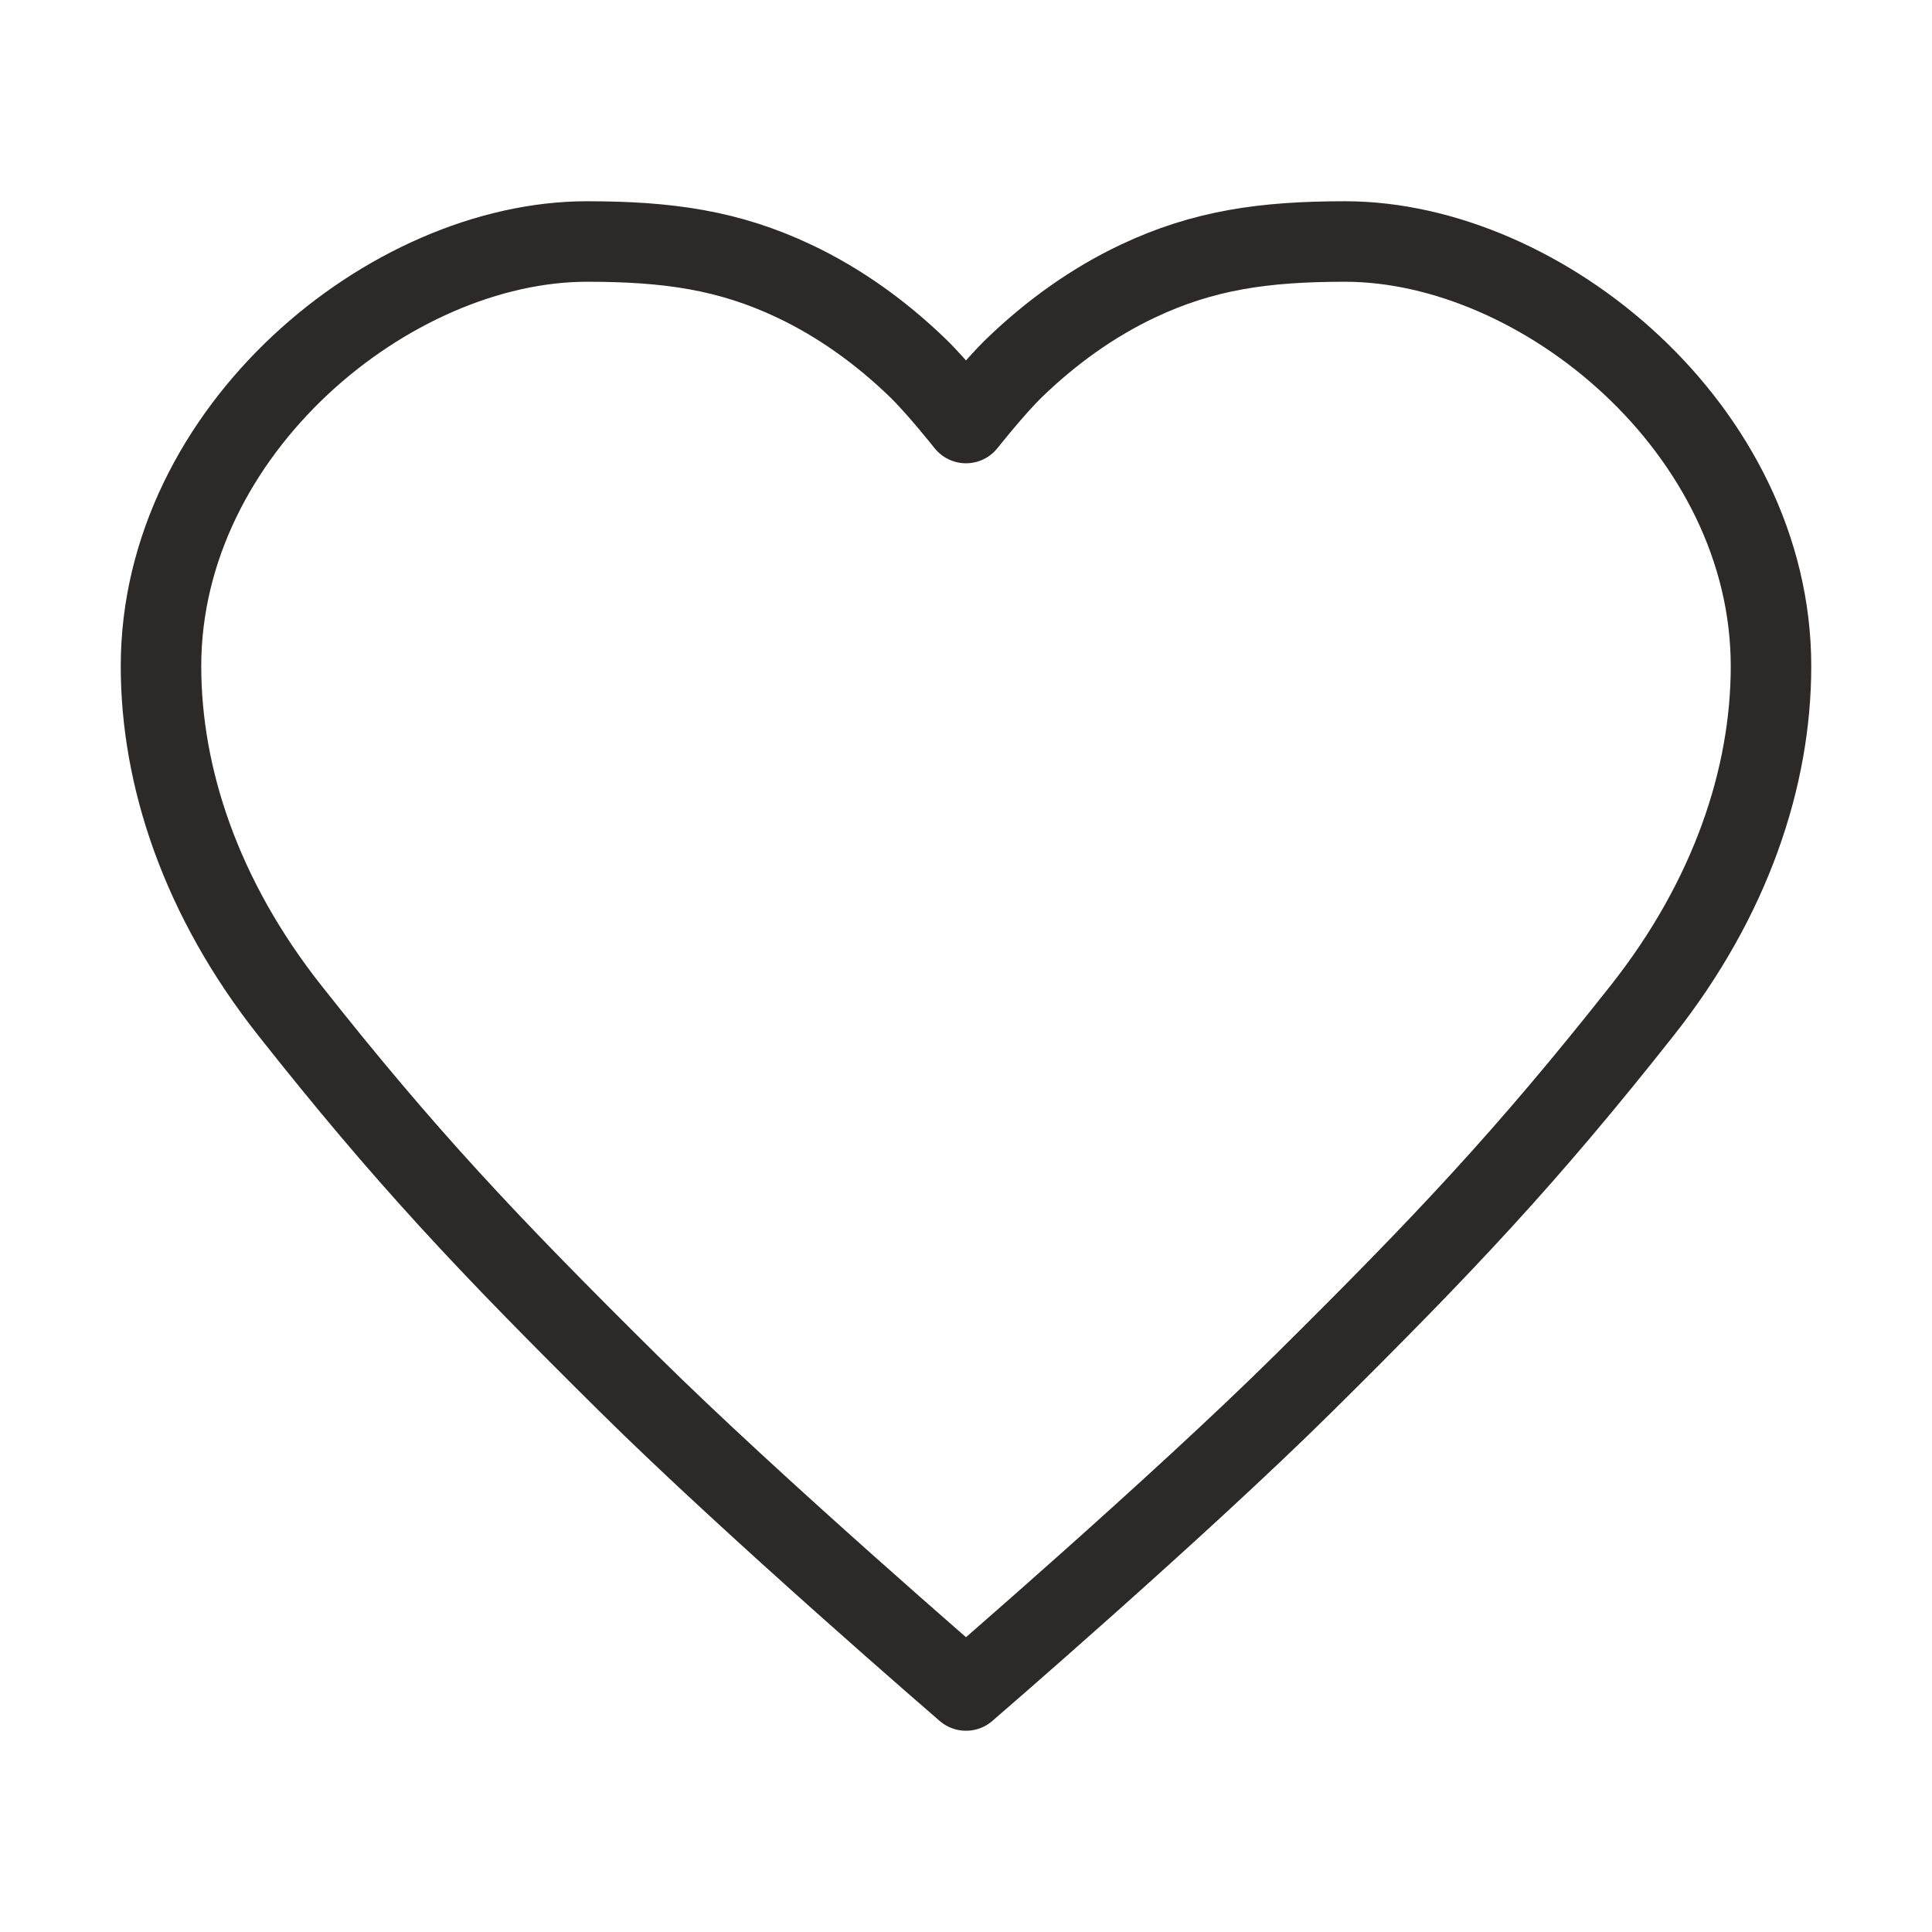
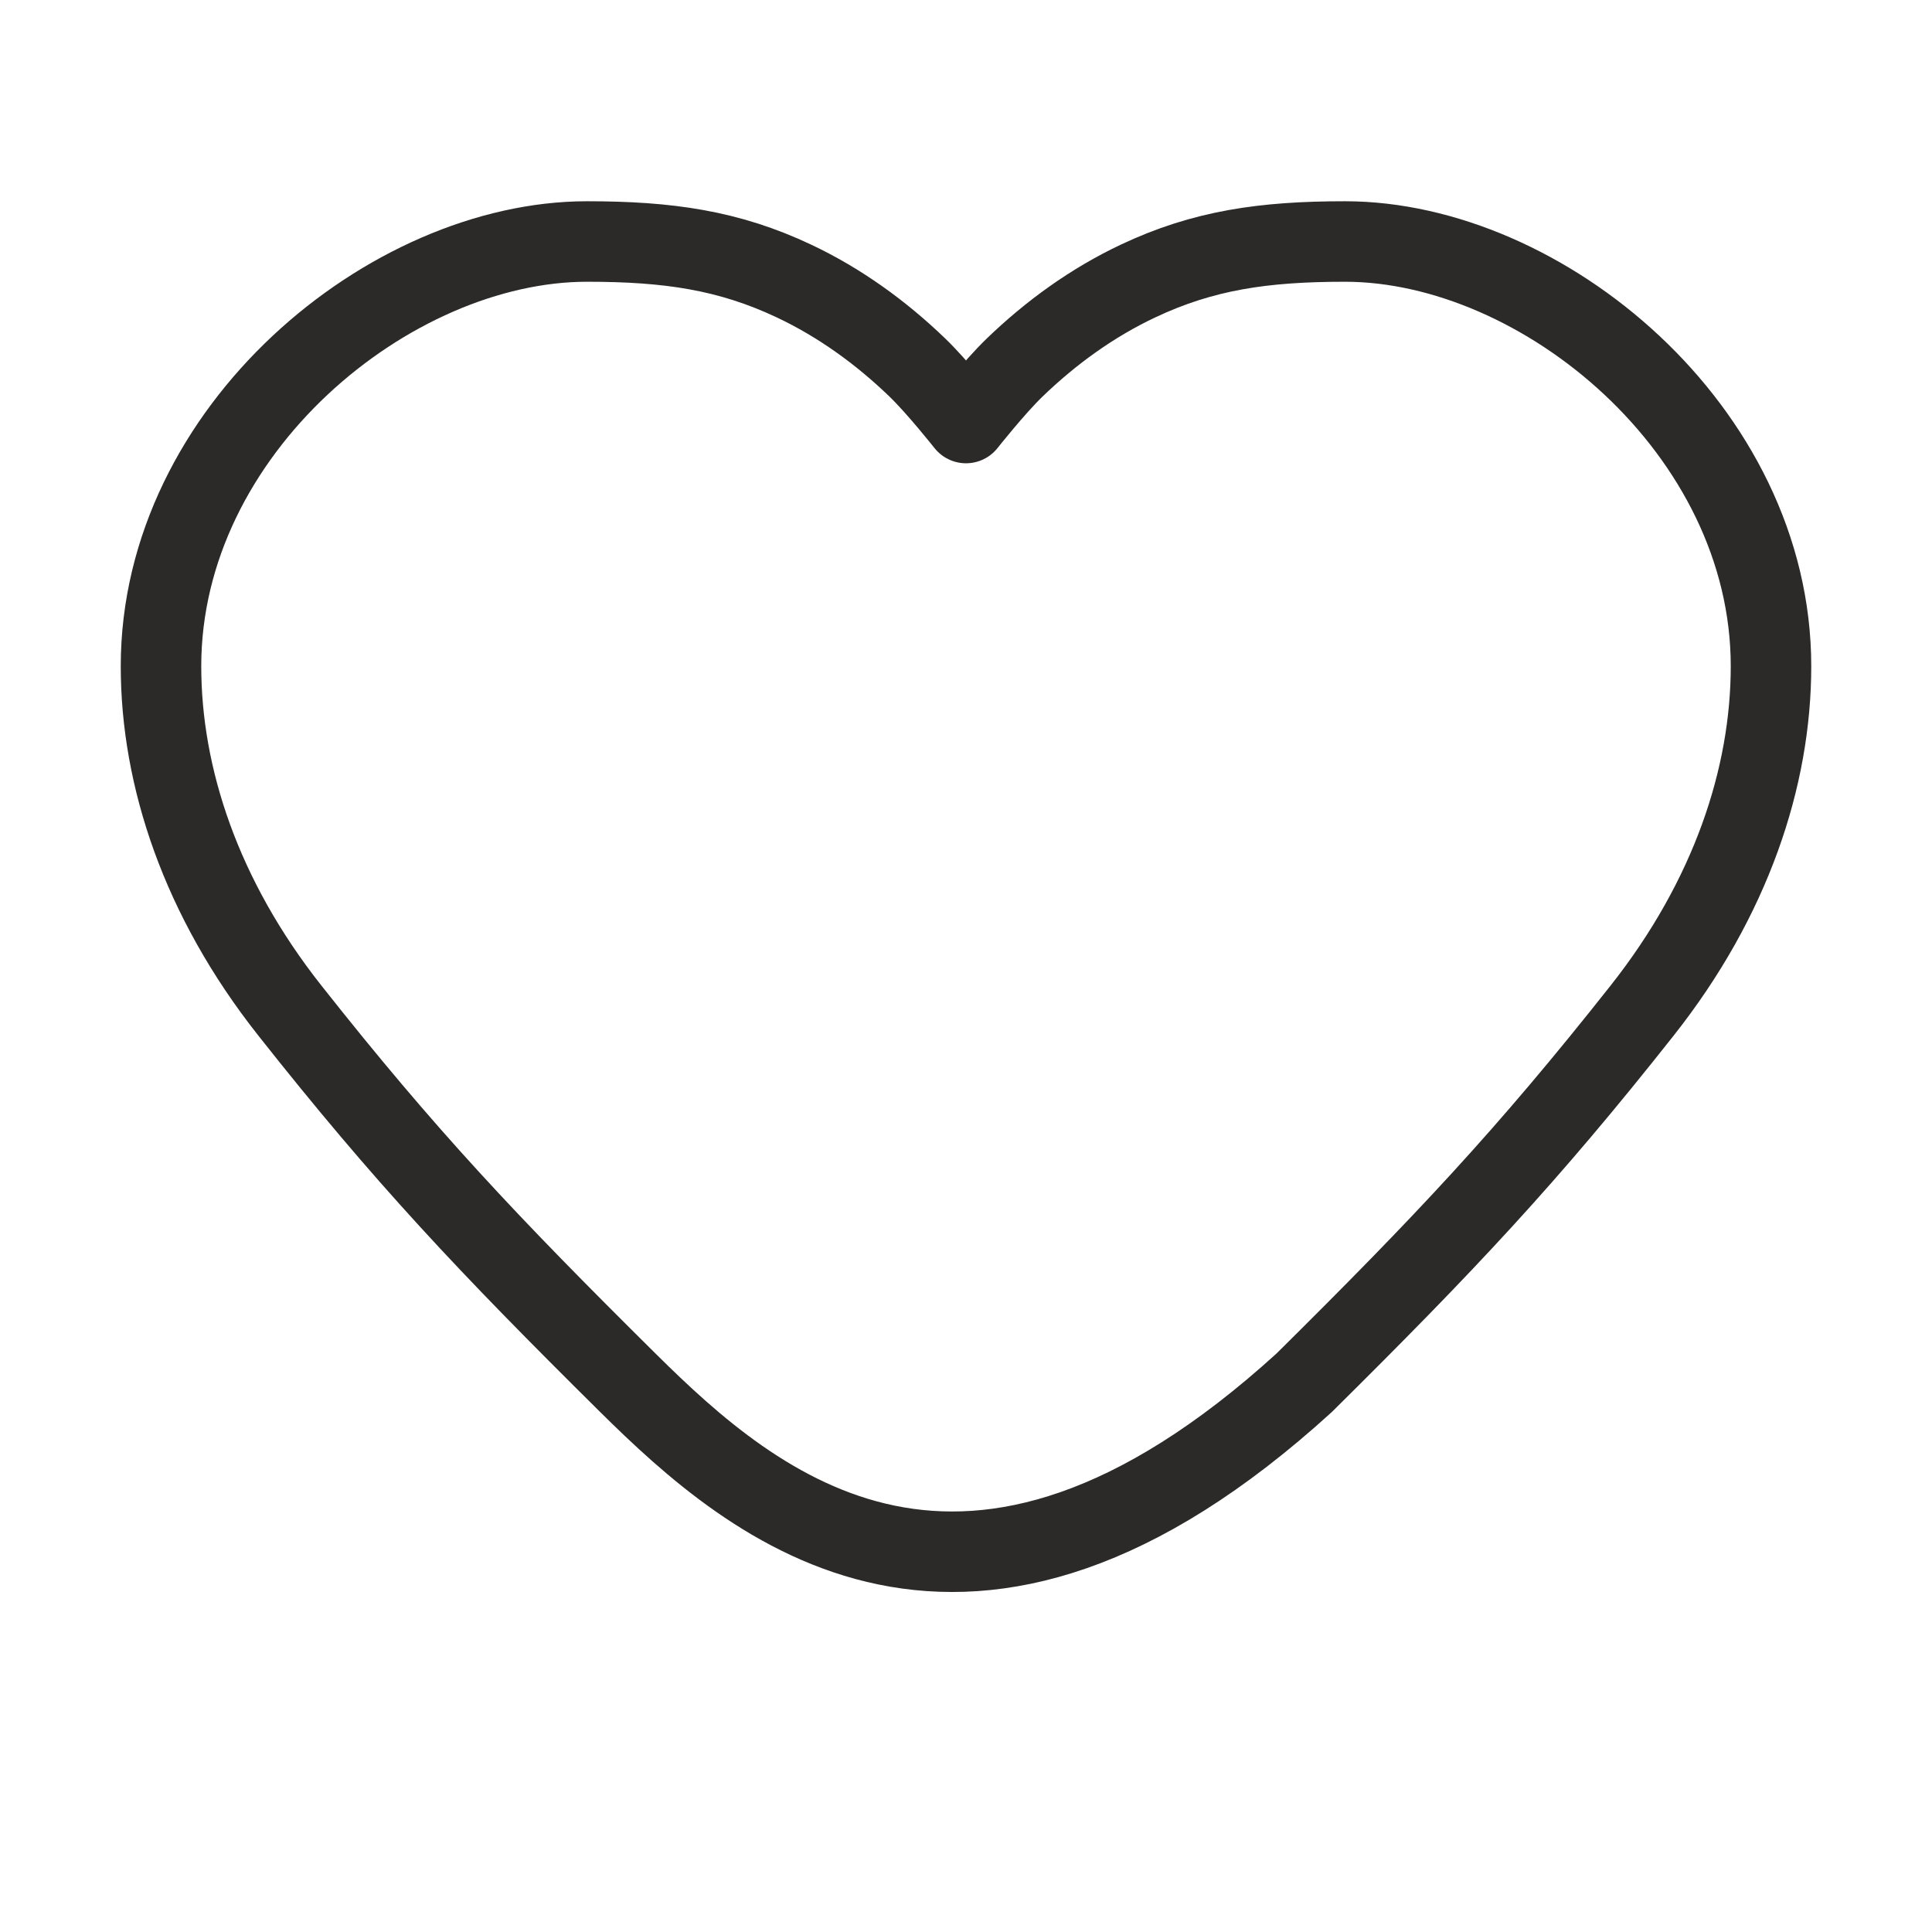
<svg xmlns="http://www.w3.org/2000/svg" width="24" height="24" viewBox="0 0 24 24" fill="none">
-   <path d="M14.137 3.491C14.946 3.109 15.697 3 16.708 3C19.156 3 22 5.341 22 8.276C22 9.65 21.505 11.155 20.399 12.554C18.967 14.367 17.946 15.449 16.2 17.178C14.633 18.73 12 21 12 21C12 21 9.367 18.73 7.8 17.178C6.054 15.449 5.033 14.367 3.601 12.554C2.495 11.155 2 9.65 2 8.276C2 5.341 4.844 3 7.292 3C8.303 3 9.054 3.109 9.863 3.491C10.431 3.759 10.945 4.131 11.397 4.567C11.646 4.807 12 5.255 12 5.255C12 5.255 12.354 4.807 12.603 4.567C13.055 4.131 13.569 3.759 14.137 3.491Z" stroke="#2C2A29" stroke-linecap="round" stroke-linejoin="round" />
+   <path d="M14.137 3.491C14.946 3.109 15.697 3 16.708 3C19.156 3 22 5.341 22 8.276C22 9.65 21.505 11.155 20.399 12.554C18.967 14.367 17.946 15.449 16.2 17.178C12 21 9.367 18.73 7.8 17.178C6.054 15.449 5.033 14.367 3.601 12.554C2.495 11.155 2 9.65 2 8.276C2 5.341 4.844 3 7.292 3C8.303 3 9.054 3.109 9.863 3.491C10.431 3.759 10.945 4.131 11.397 4.567C11.646 4.807 12 5.255 12 5.255C12 5.255 12.354 4.807 12.603 4.567C13.055 4.131 13.569 3.759 14.137 3.491Z" stroke="#2C2A29" stroke-linecap="round" stroke-linejoin="round" />
</svg>